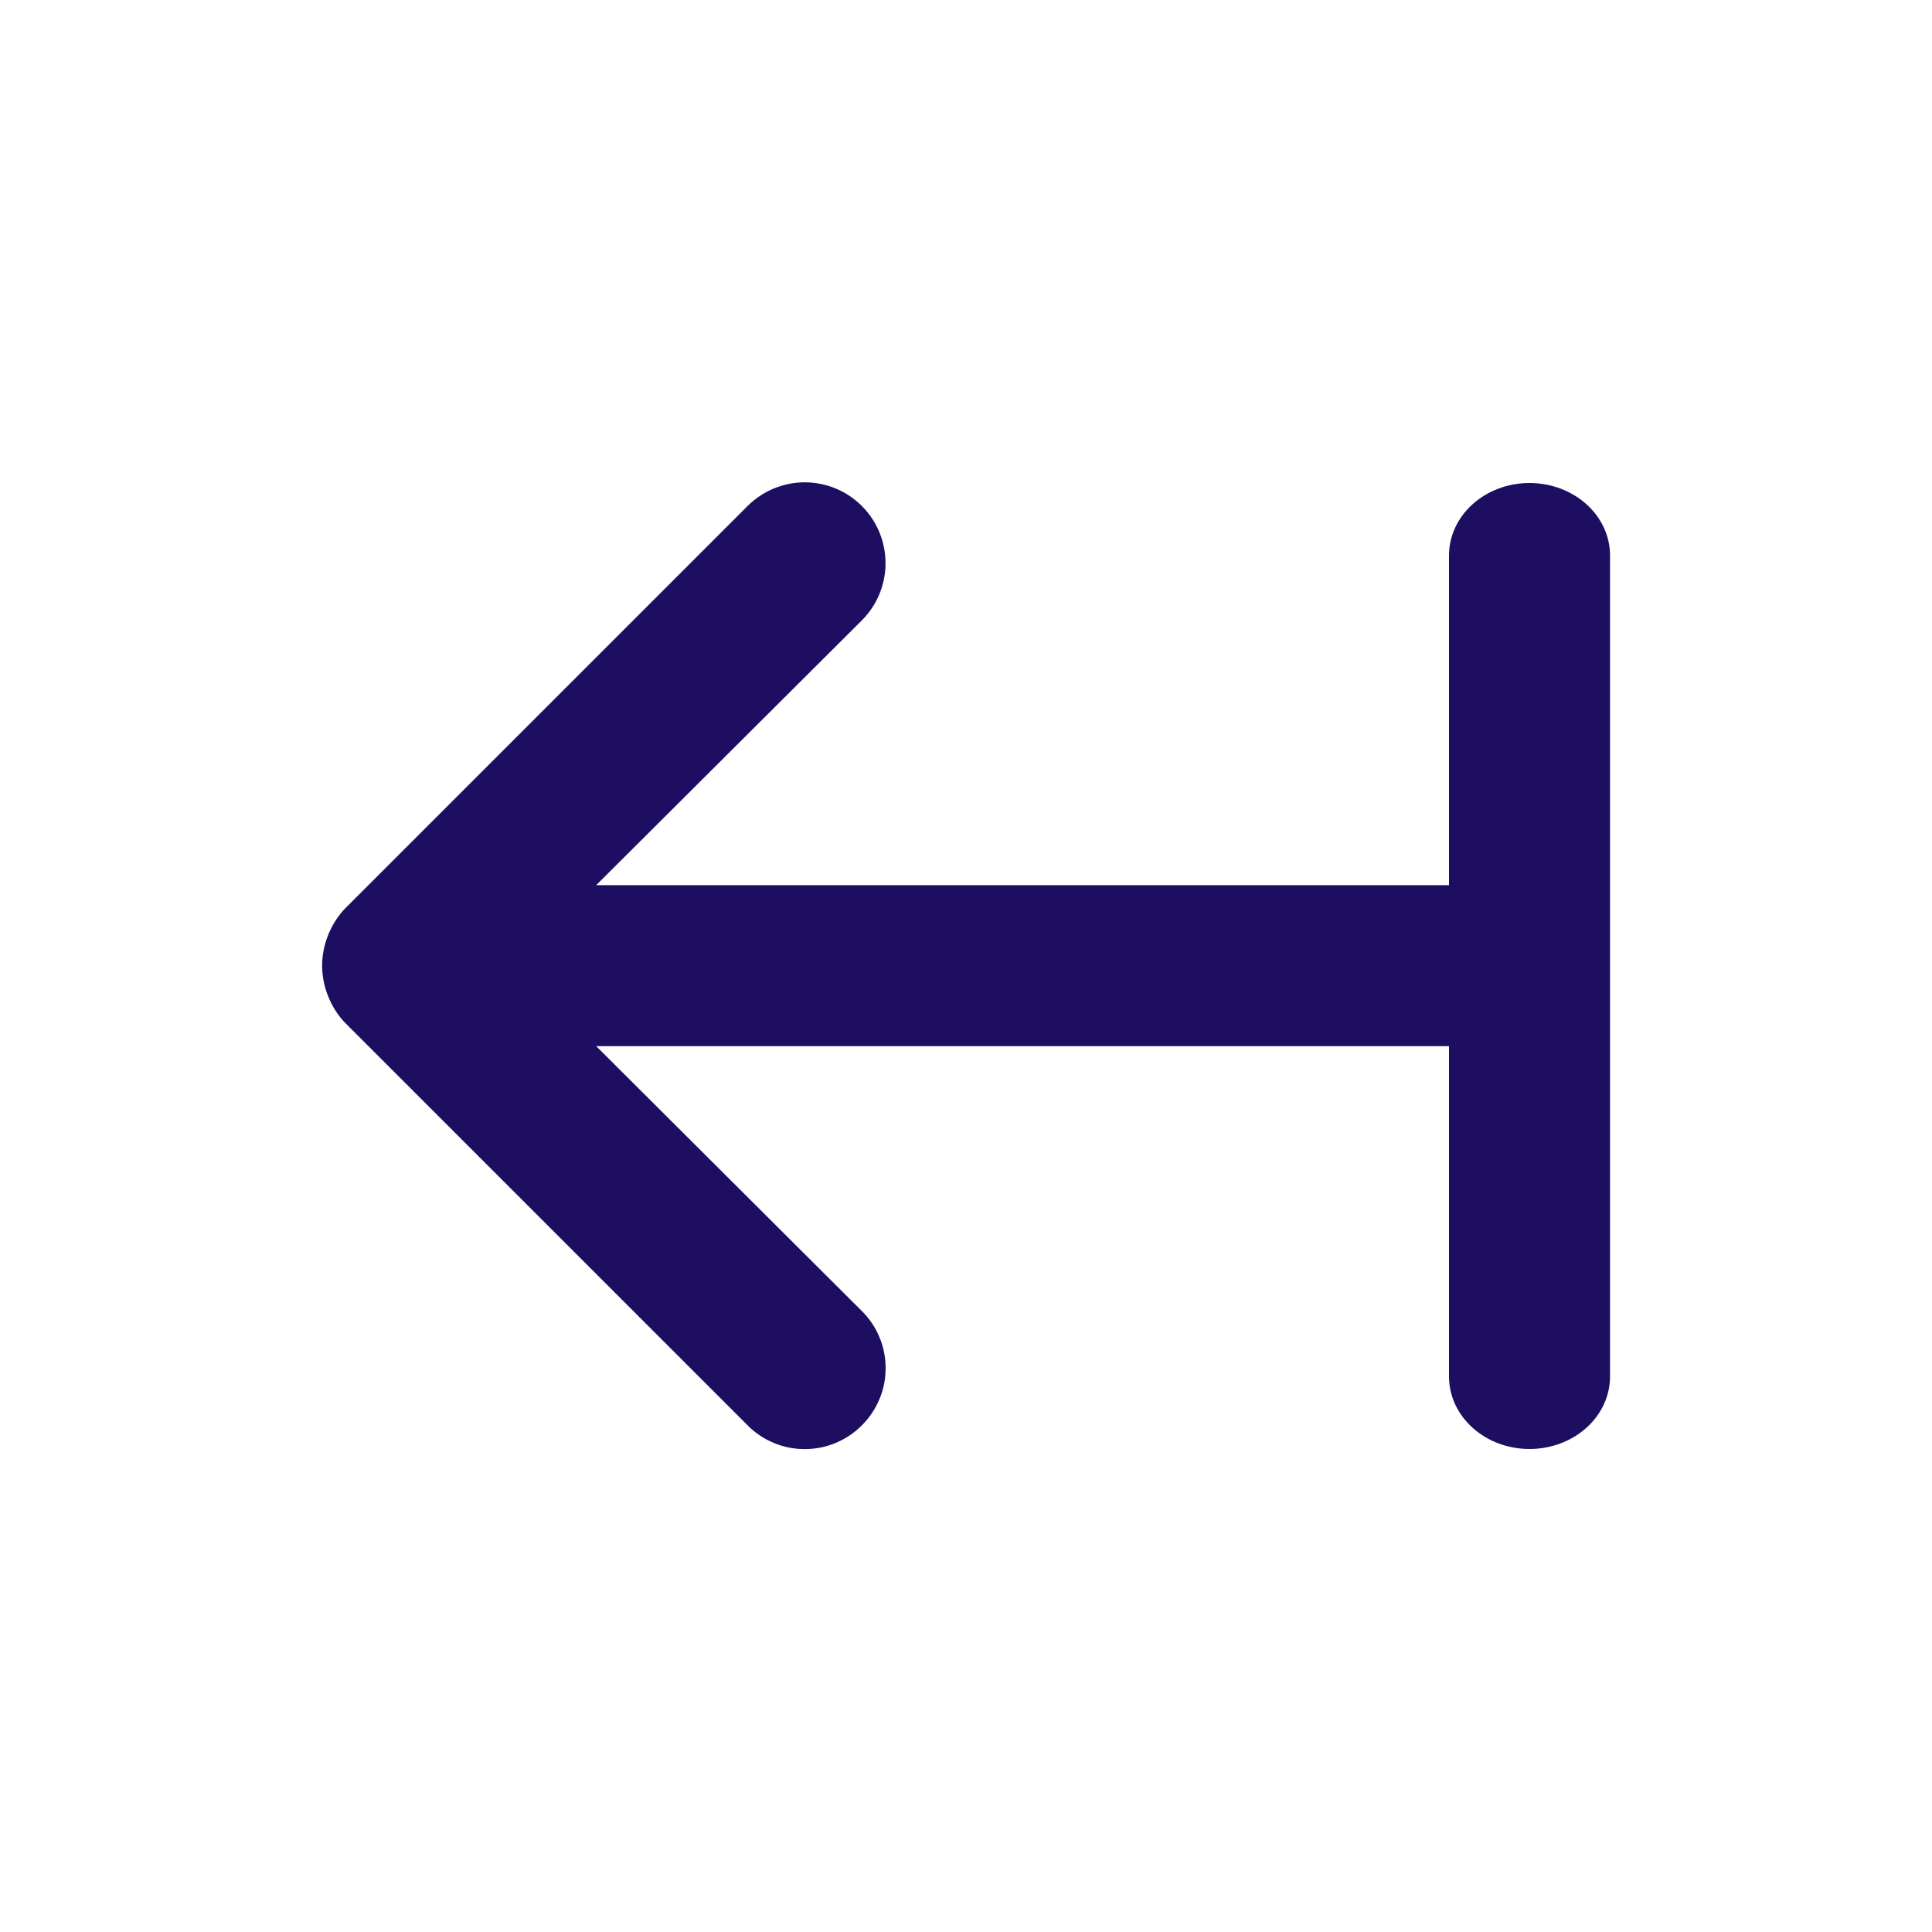
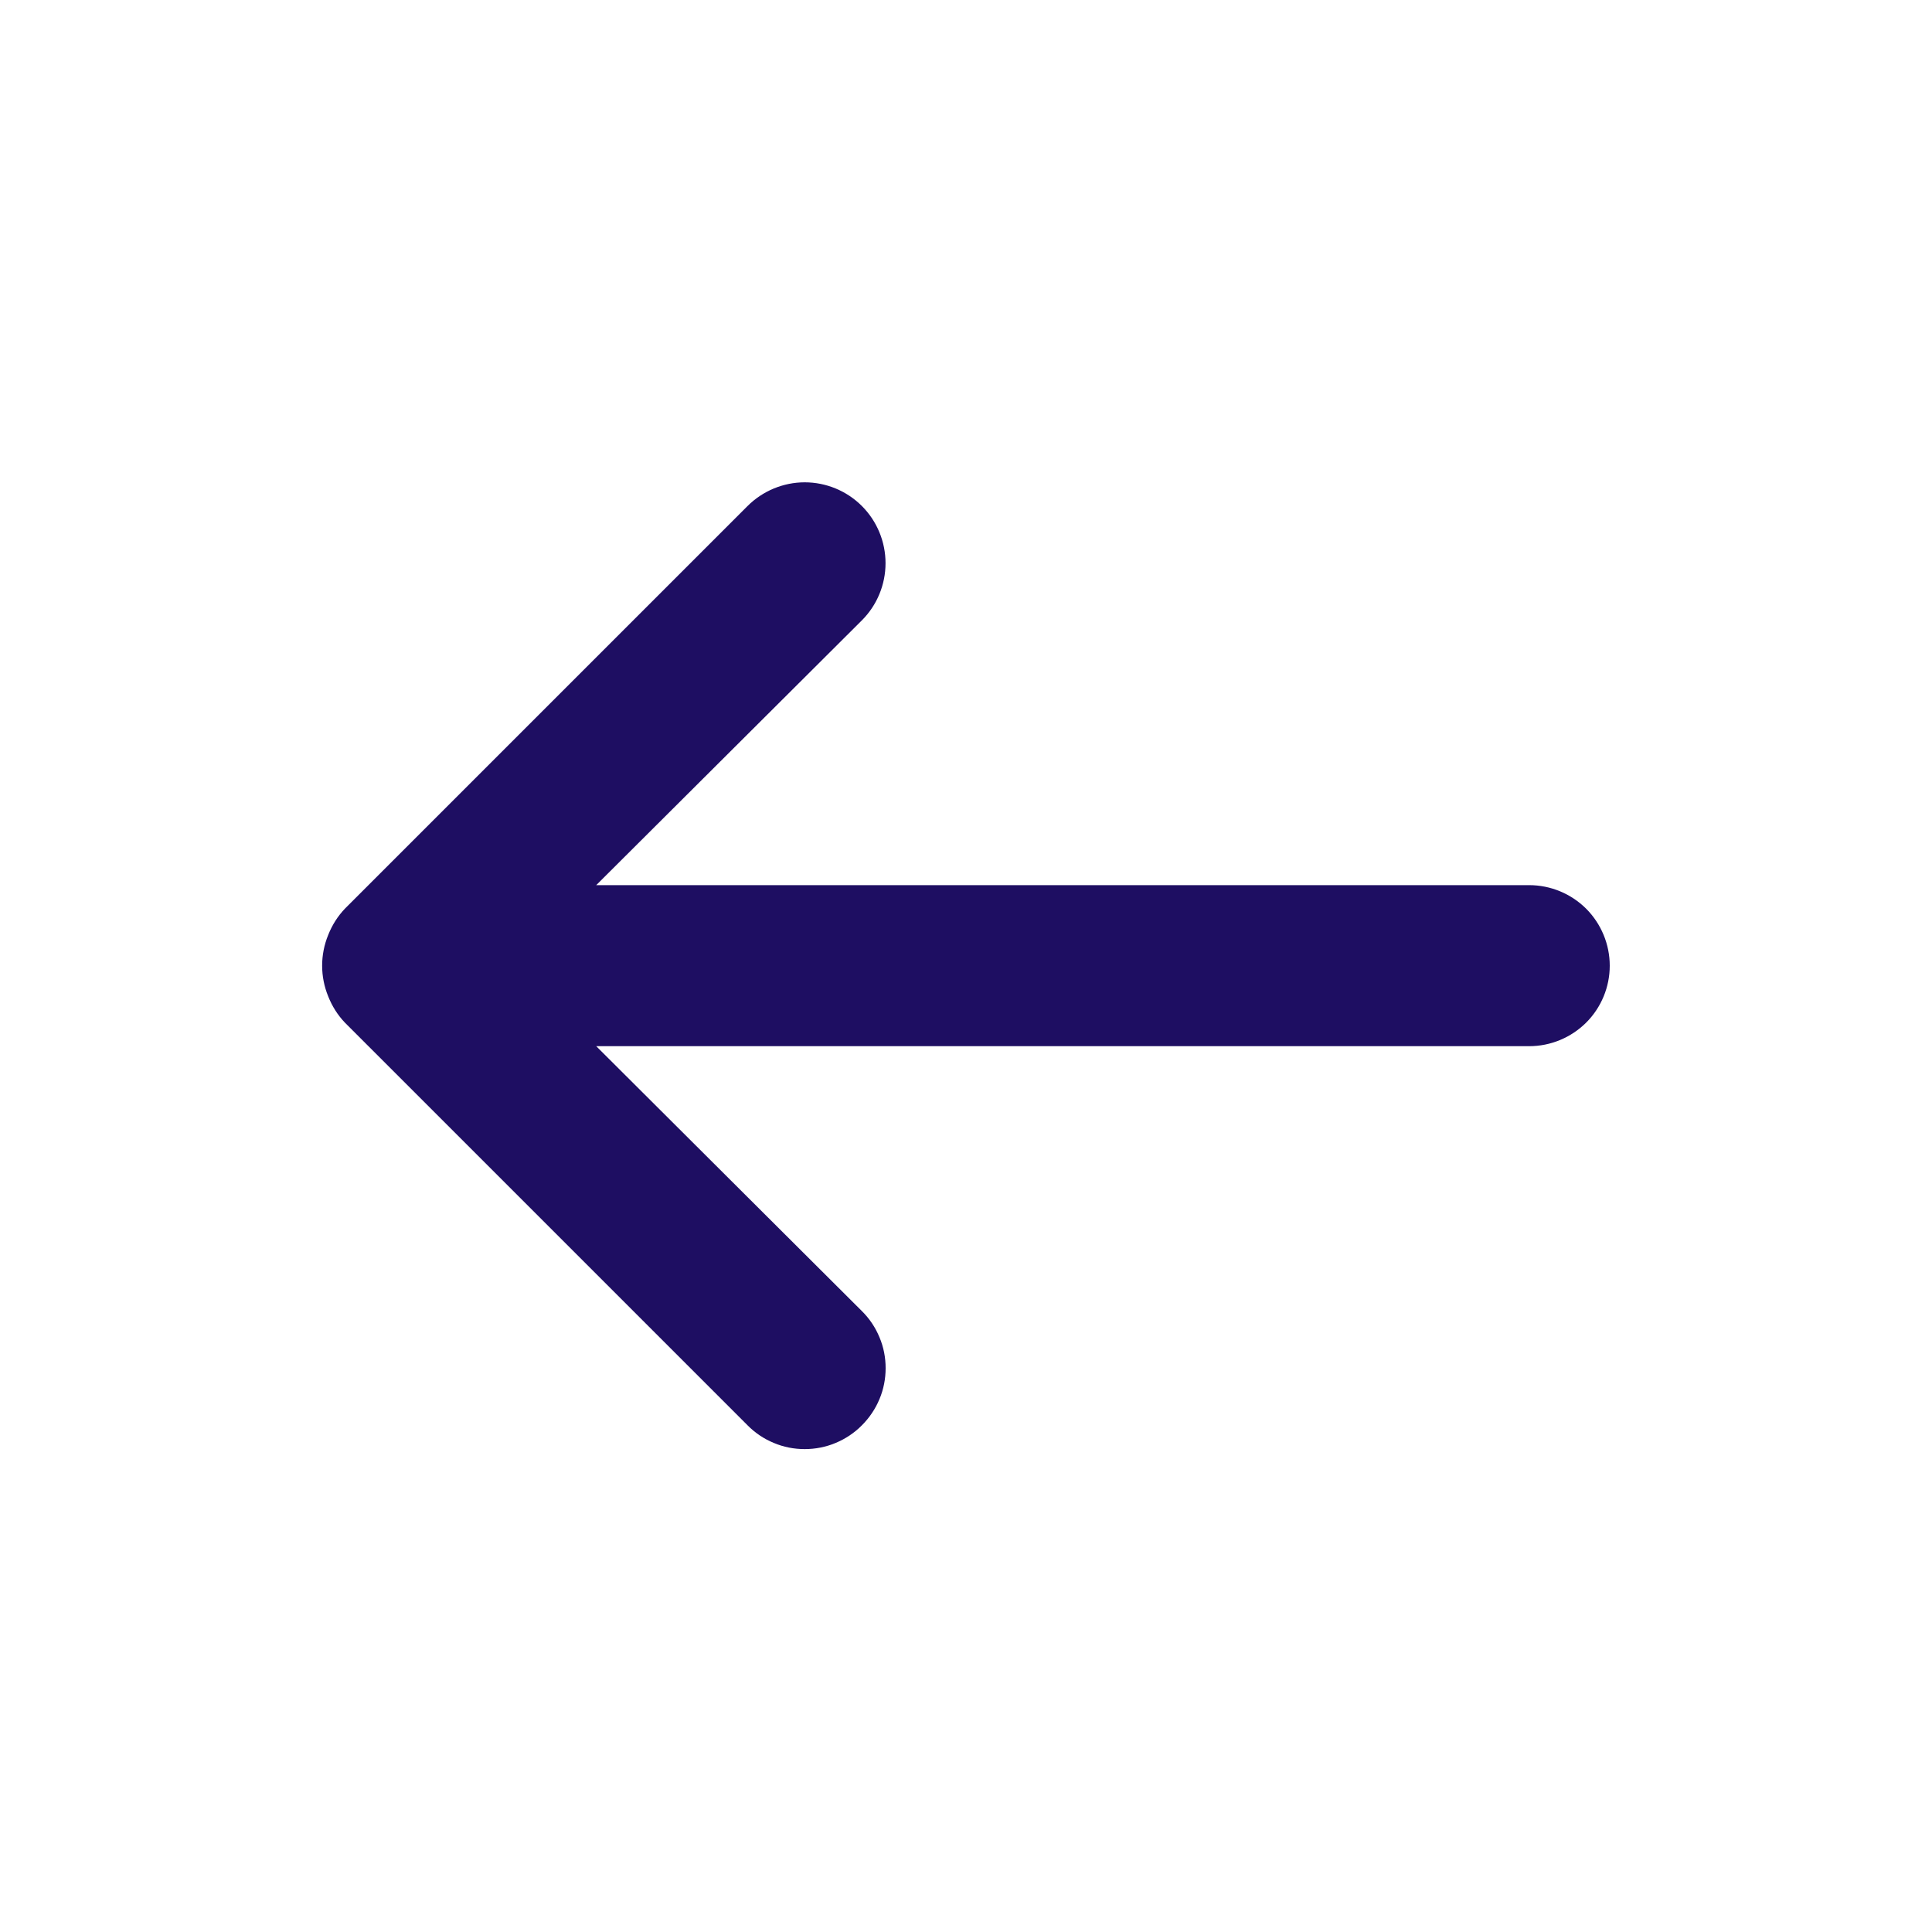
<svg xmlns="http://www.w3.org/2000/svg" width="20" height="20" viewBox="0 0 20 20" fill="none">
  <path d="M7.739 14.755L3.572 10.588C3.496 10.509 3.437 10.415 3.397 10.313C3.314 10.11 3.314 9.883 3.397 9.68C3.437 9.578 3.496 9.484 3.572 9.405L7.739 5.238C7.816 5.161 7.909 5.099 8.01 5.057C8.112 5.015 8.22 4.993 8.33 4.993C8.552 4.993 8.765 5.081 8.922 5.238C9.079 5.395 9.167 5.608 9.167 5.83C9.167 6.052 9.079 6.265 8.922 6.422L6.172 9.163L15.83 9.163C16.051 9.163 16.263 9.251 16.42 9.407C16.576 9.564 16.664 9.776 16.664 9.997C16.664 10.218 16.576 10.43 16.42 10.586C16.263 10.742 16.051 10.83 15.83 10.83L6.172 10.83L8.922 13.572C9 13.649 9.062 13.741 9.104 13.843C9.147 13.944 9.168 14.053 9.168 14.163C9.168 14.273 9.147 14.382 9.104 14.484C9.062 14.585 9 14.677 8.922 14.755C8.845 14.833 8.752 14.895 8.651 14.937C8.549 14.98 8.44 15.001 8.33 15.001C8.22 15.001 8.111 14.98 8.01 14.937C7.908 14.895 7.816 14.833 7.739 14.755Z" fill="#1E0E62" />
-   <path d="M15 5.75L15 14.25C15 14.449 15.088 14.64 15.244 14.78C15.4 14.921 15.612 15 15.833 15C16.054 15 16.266 14.921 16.423 14.78C16.579 14.64 16.667 14.449 16.667 14.25L16.667 5.75C16.667 5.551 16.579 5.36 16.423 5.22C16.266 5.079 16.054 5 15.833 5C15.612 5 15.4 5.079 15.244 5.22C15.088 5.36 15 5.551 15 5.75Z" fill="#1E0E62" />
</svg>